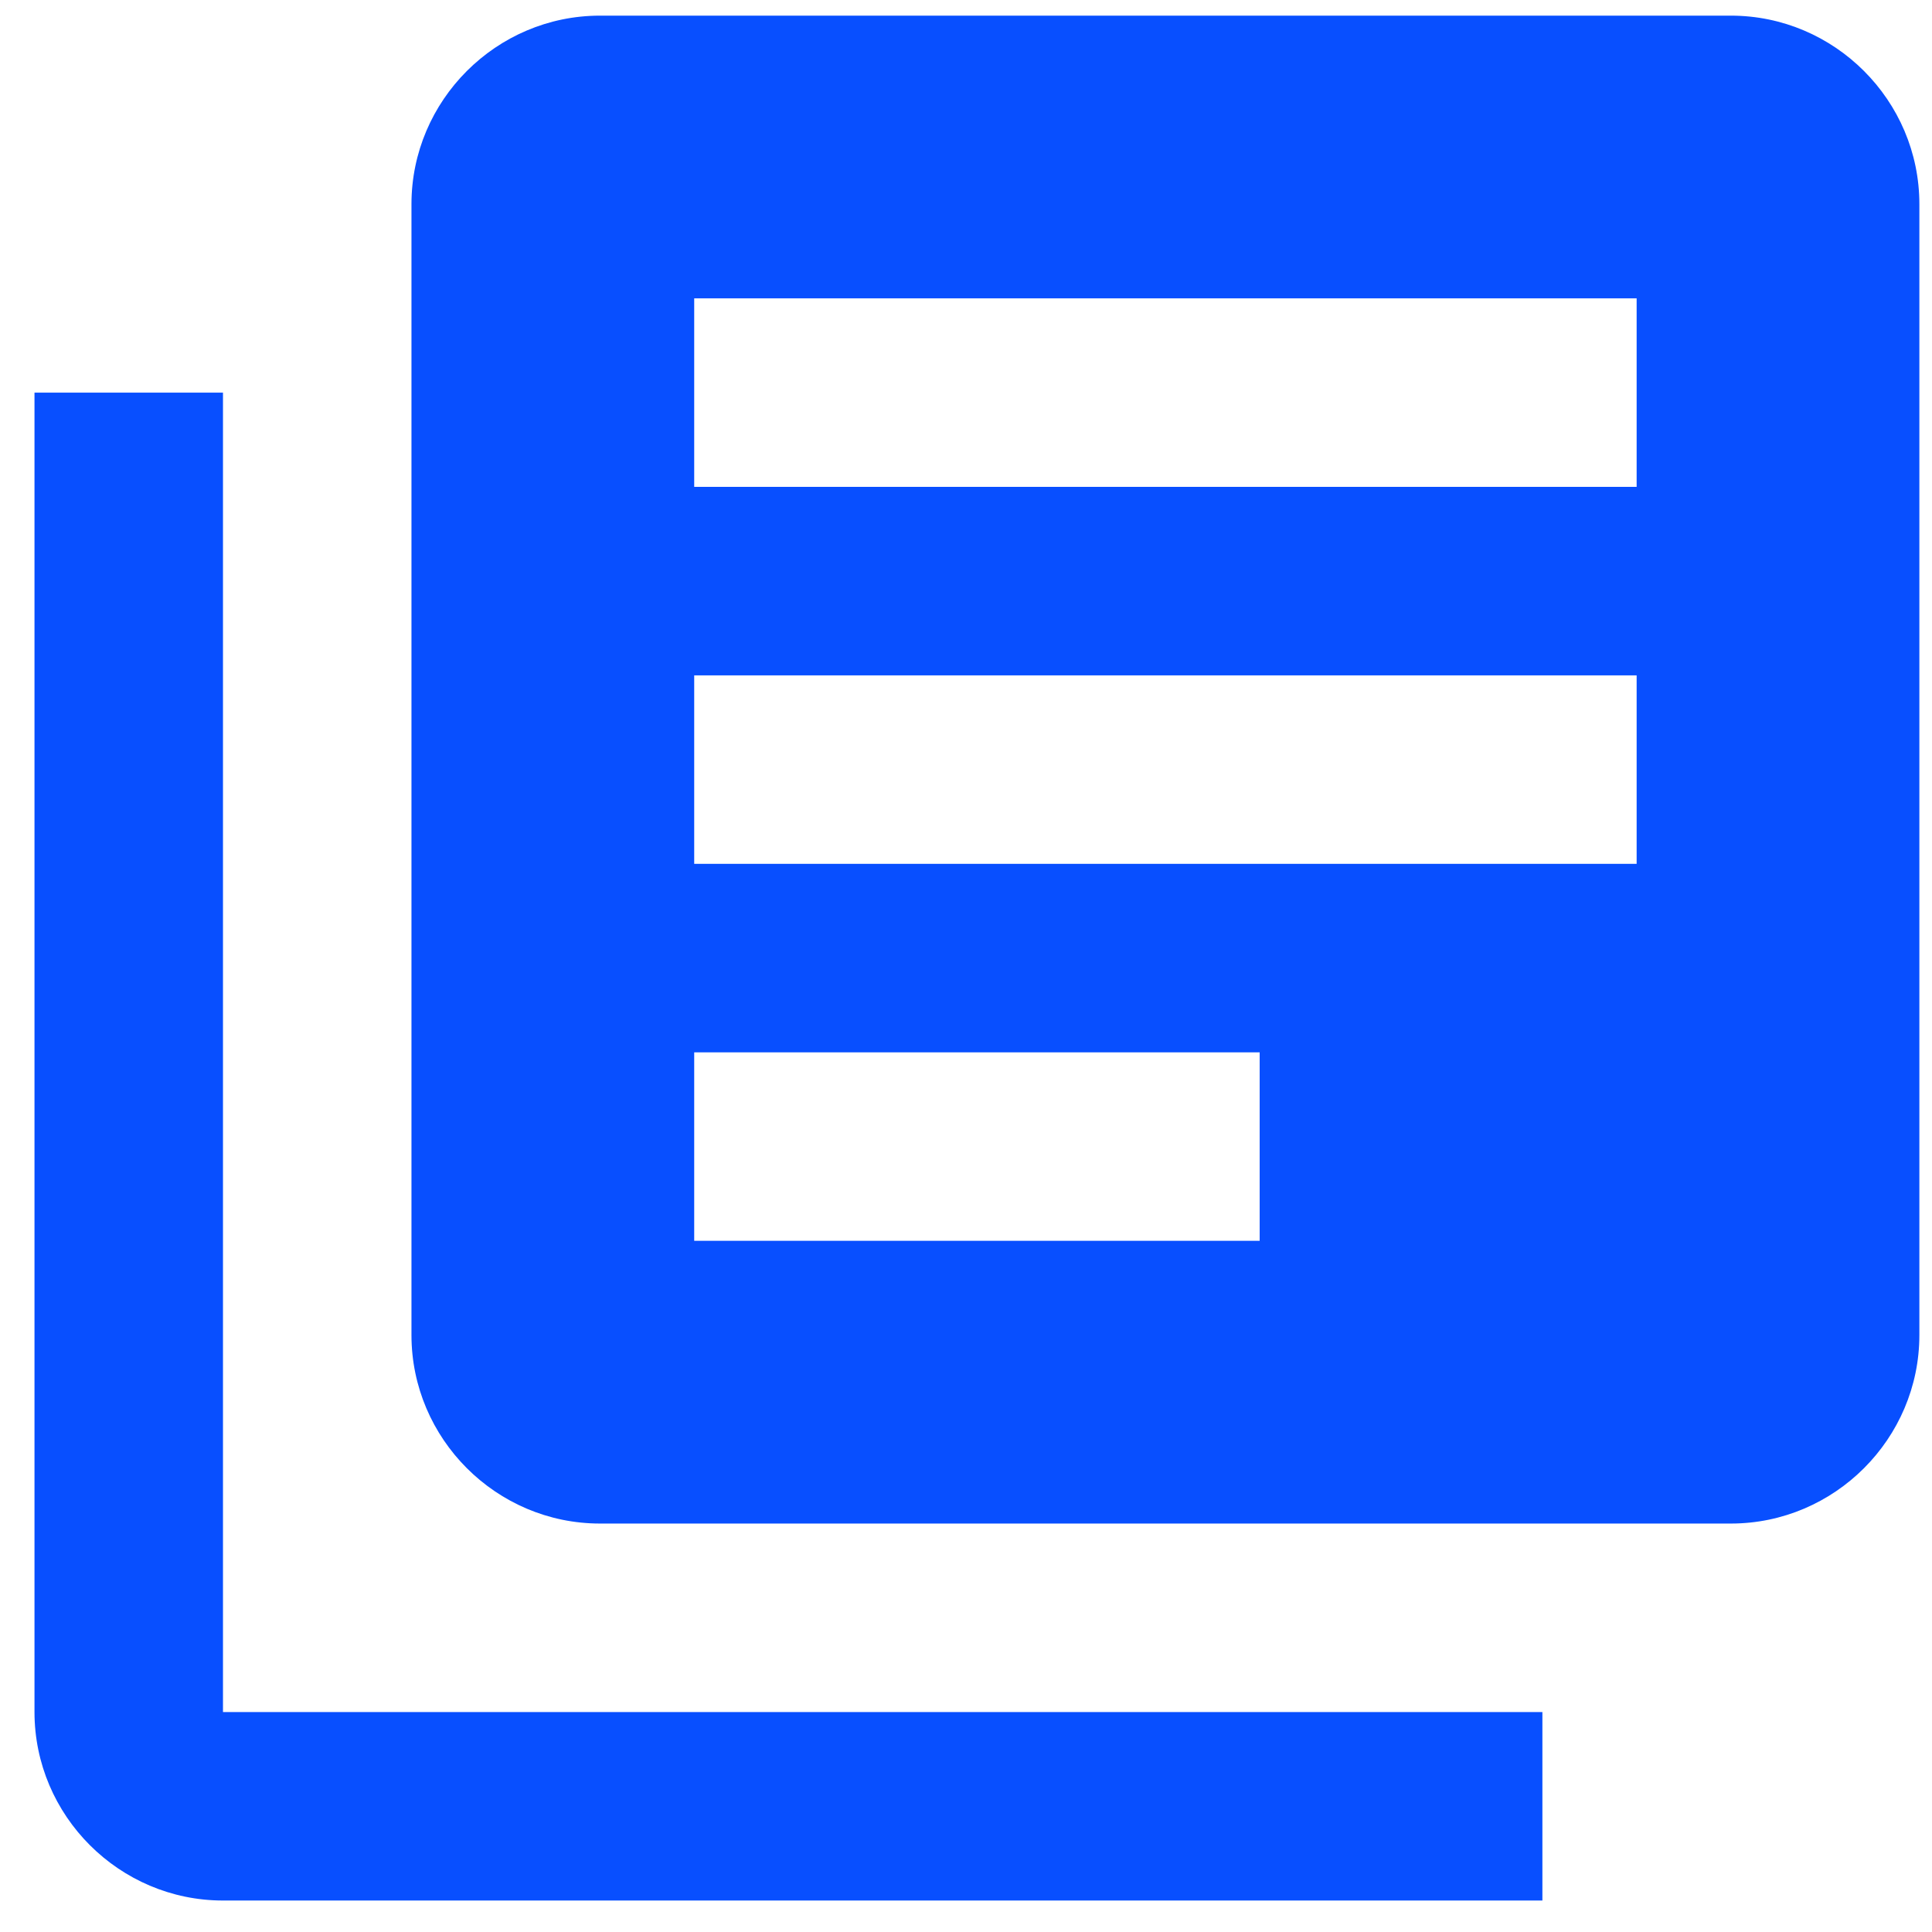
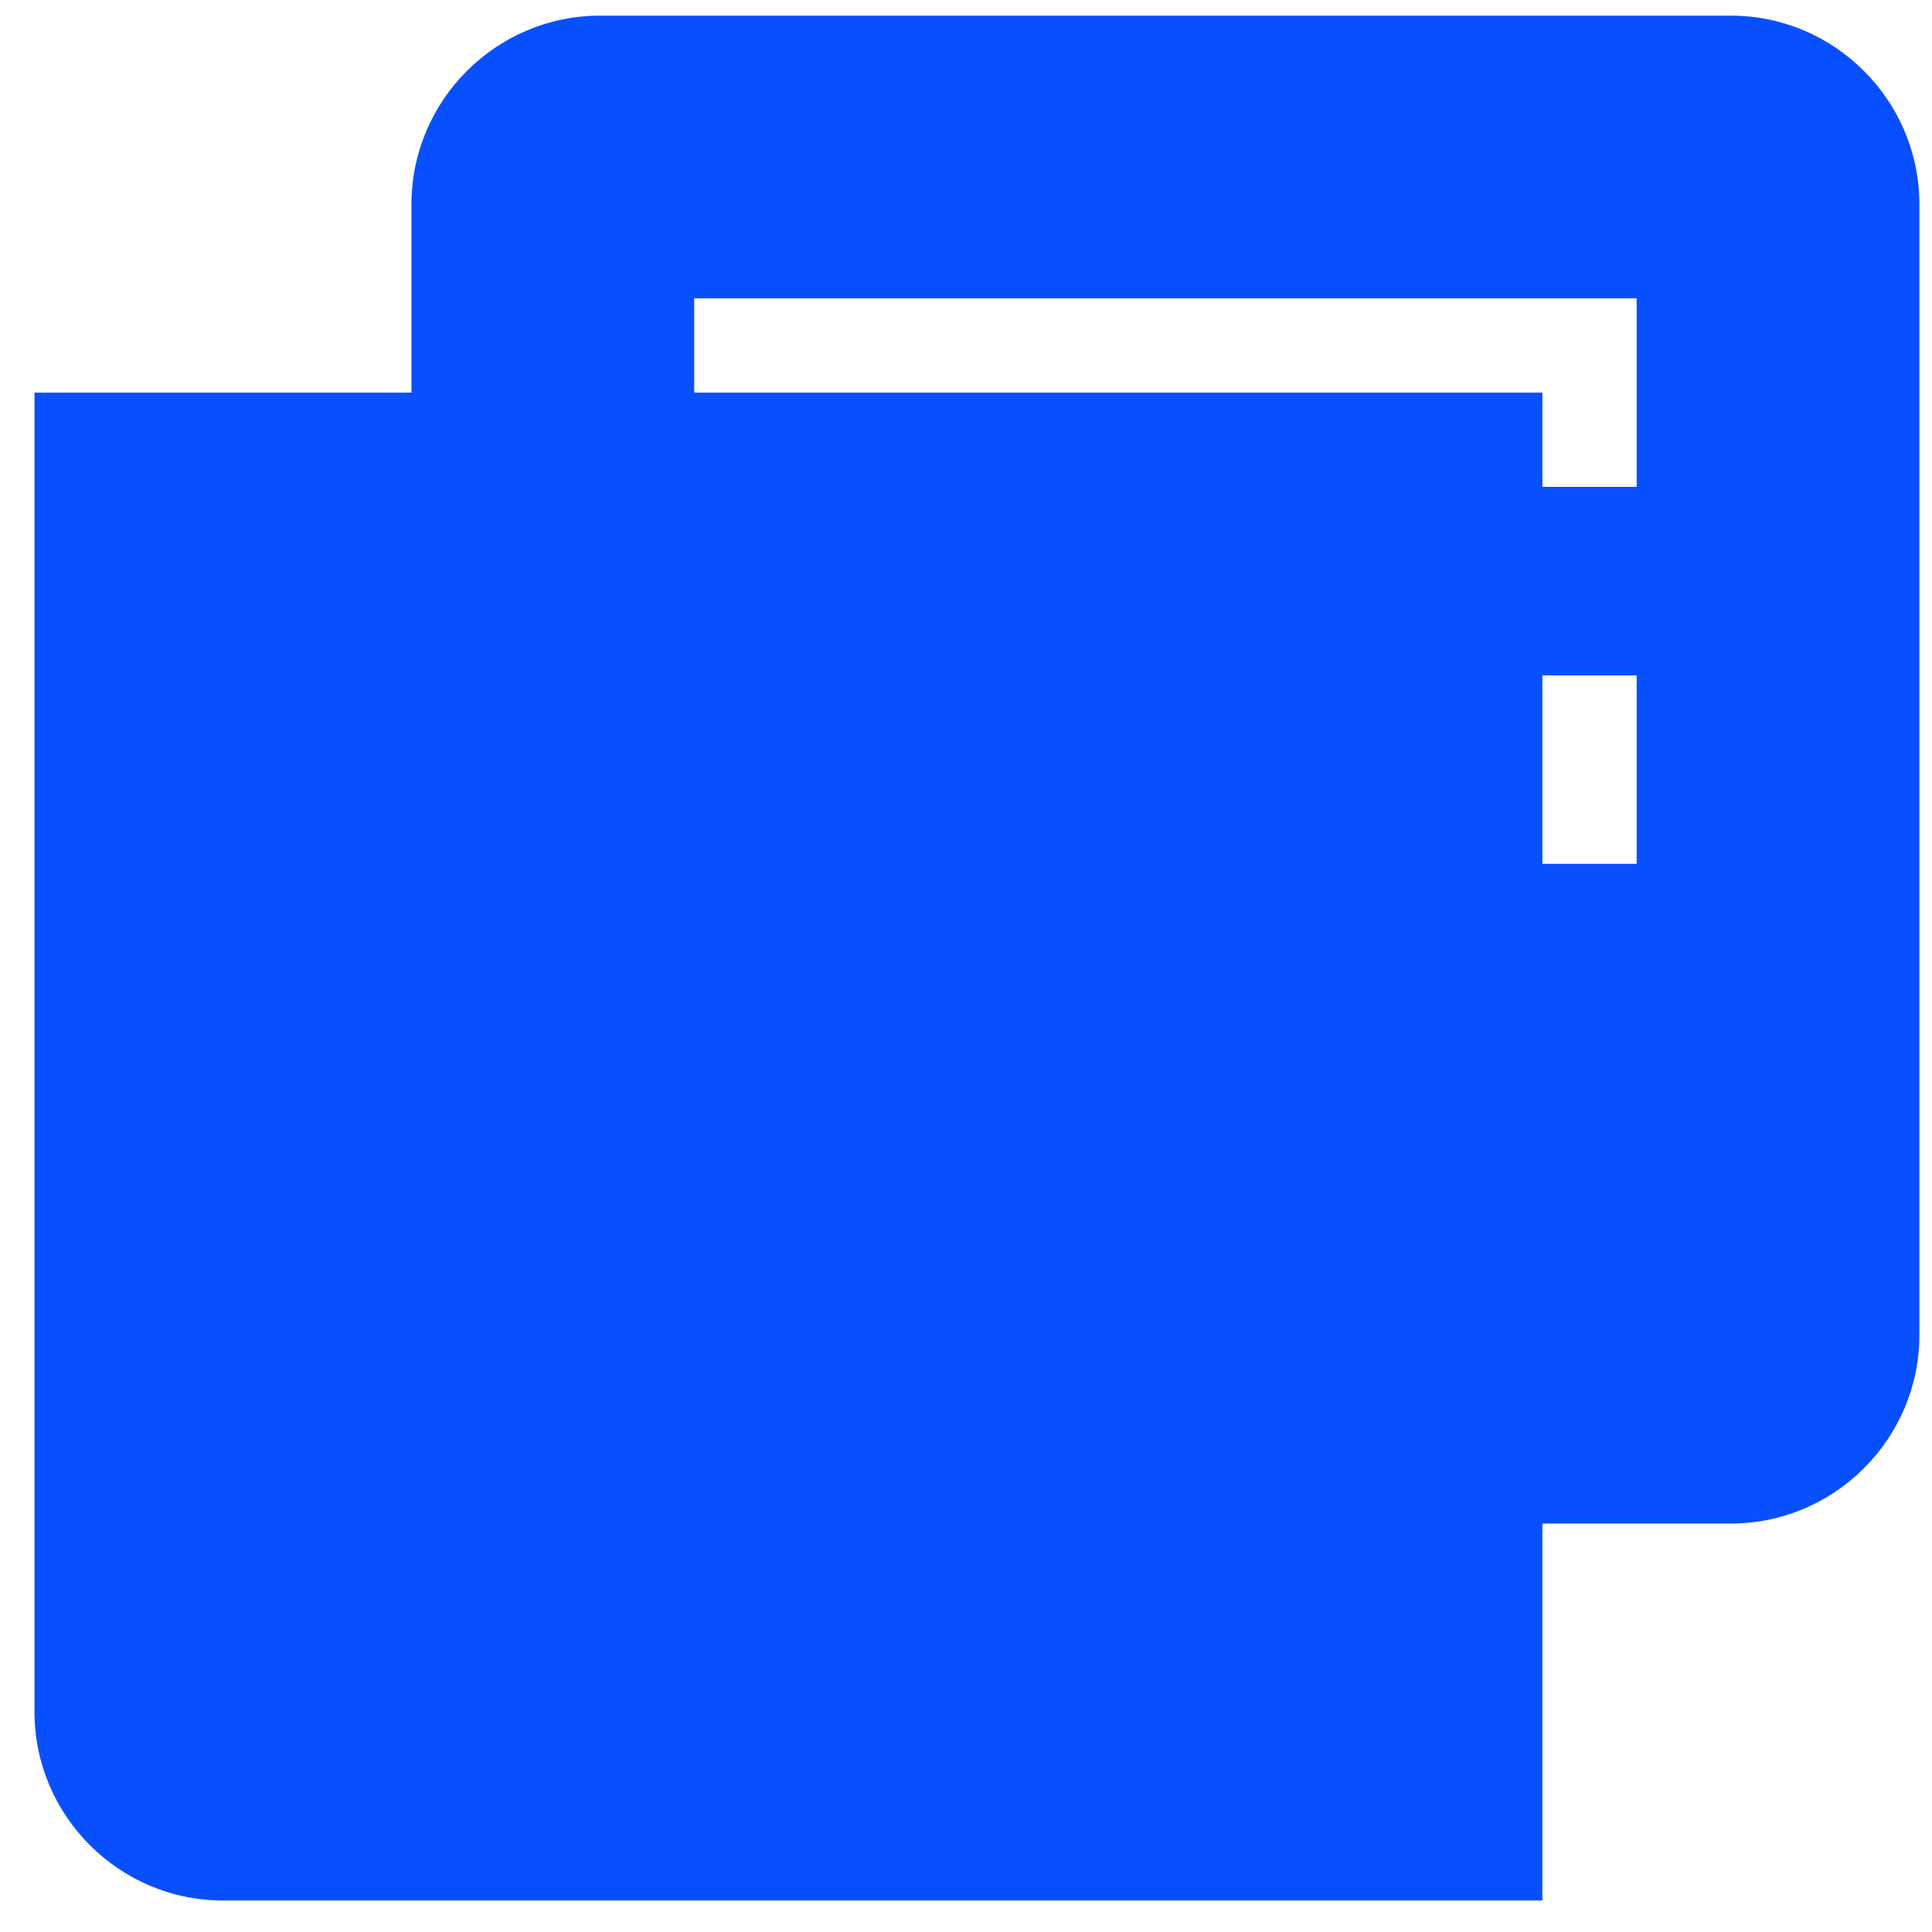
<svg xmlns="http://www.w3.org/2000/svg" width="41" height="41" viewBox="0 0 41 41" fill="none">
-   <path d="M4.732 8.332H0.732V36.332C0.732 38.532 2.532 40.332 4.732 40.332H32.732V36.332H4.732V8.332ZM36.732 0.332H12.732C10.532 0.332 8.732 2.132 8.732 4.332V28.332C8.732 30.532 10.532 32.332 12.732 32.332H36.732C38.932 32.332 40.732 30.532 40.732 28.332V4.332C40.732 2.132 38.932 0.332 36.732 0.332ZM34.732 18.332H14.732V14.332H34.732V18.332ZM26.732 26.332H14.732V22.332H26.732V26.332ZM34.732 10.332H14.732V6.332H34.732V10.332Z" fill="#084FFF" />
+   <path d="M4.732 8.332H0.732V36.332C0.732 38.532 2.532 40.332 4.732 40.332H32.732V36.332V8.332ZM36.732 0.332H12.732C10.532 0.332 8.732 2.132 8.732 4.332V28.332C8.732 30.532 10.532 32.332 12.732 32.332H36.732C38.932 32.332 40.732 30.532 40.732 28.332V4.332C40.732 2.132 38.932 0.332 36.732 0.332ZM34.732 18.332H14.732V14.332H34.732V18.332ZM26.732 26.332H14.732V22.332H26.732V26.332ZM34.732 10.332H14.732V6.332H34.732V10.332Z" fill="#084FFF" />
</svg>